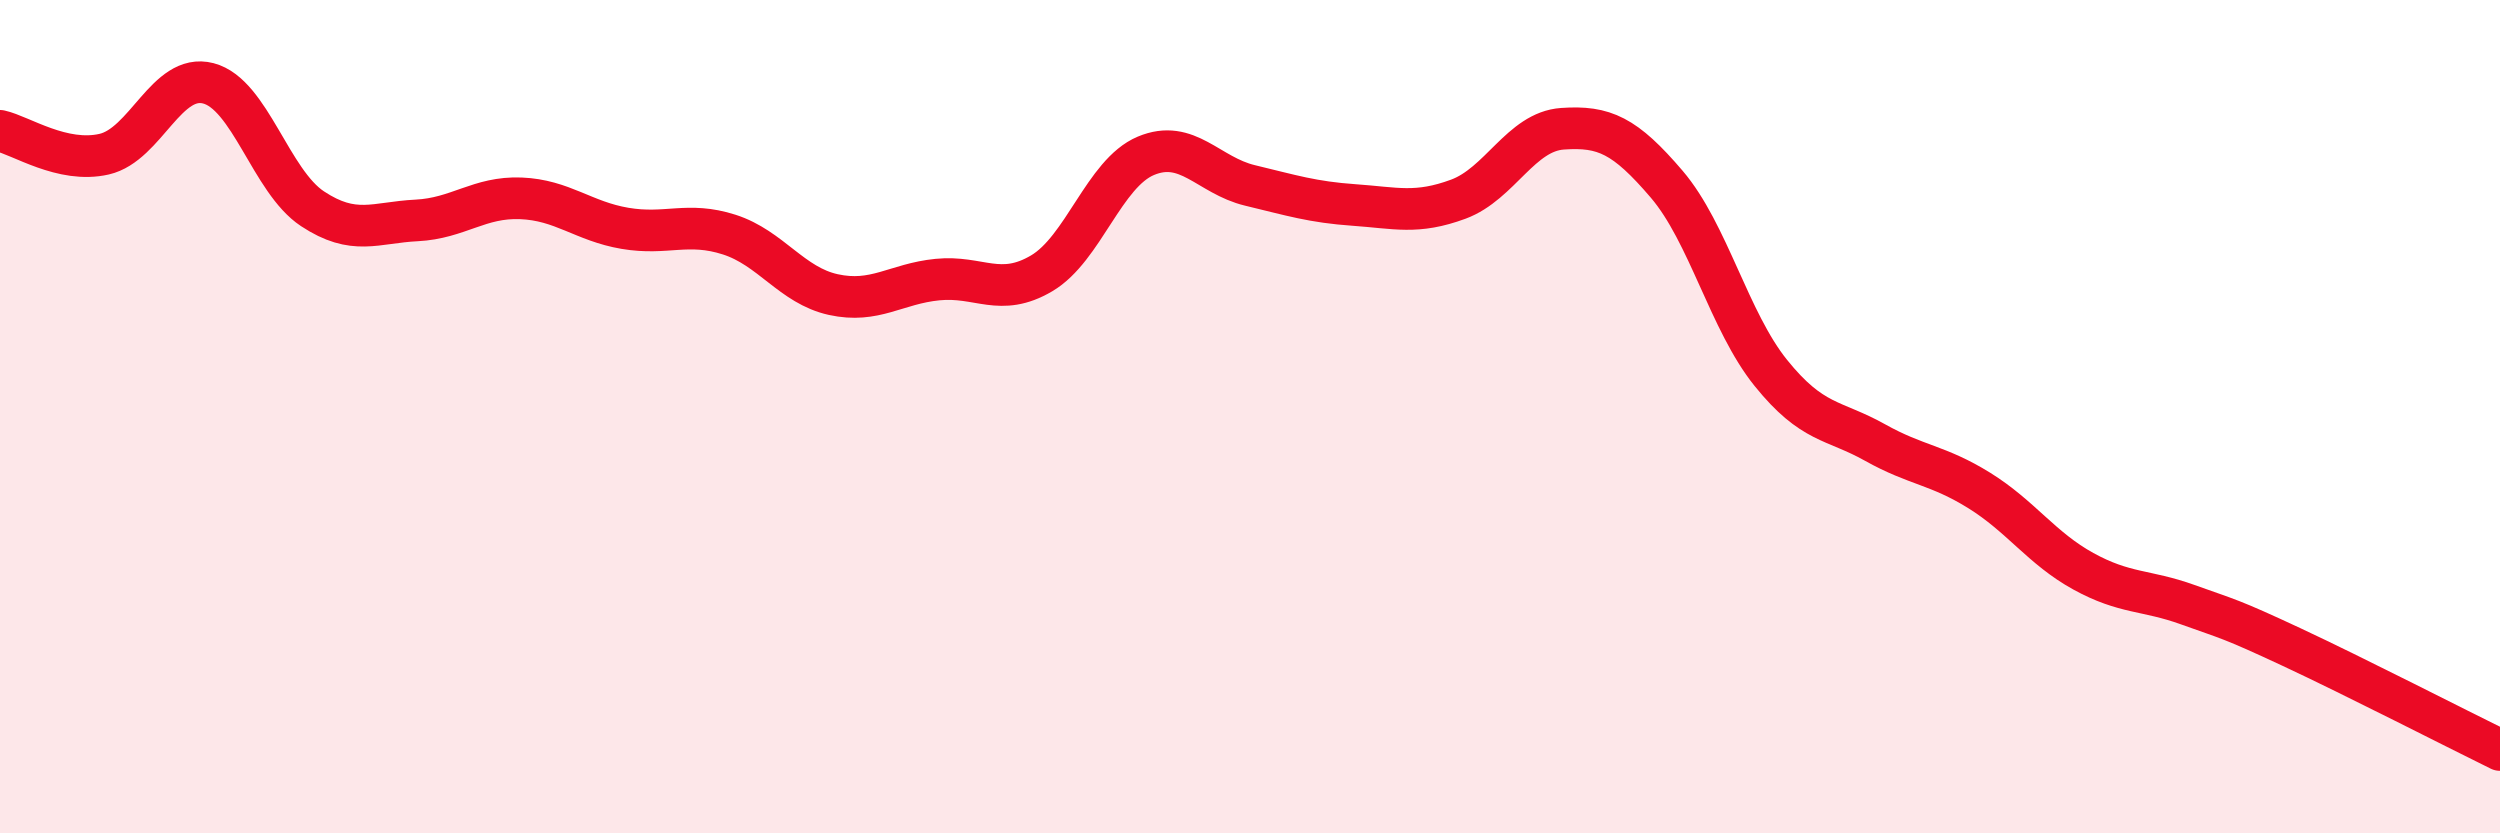
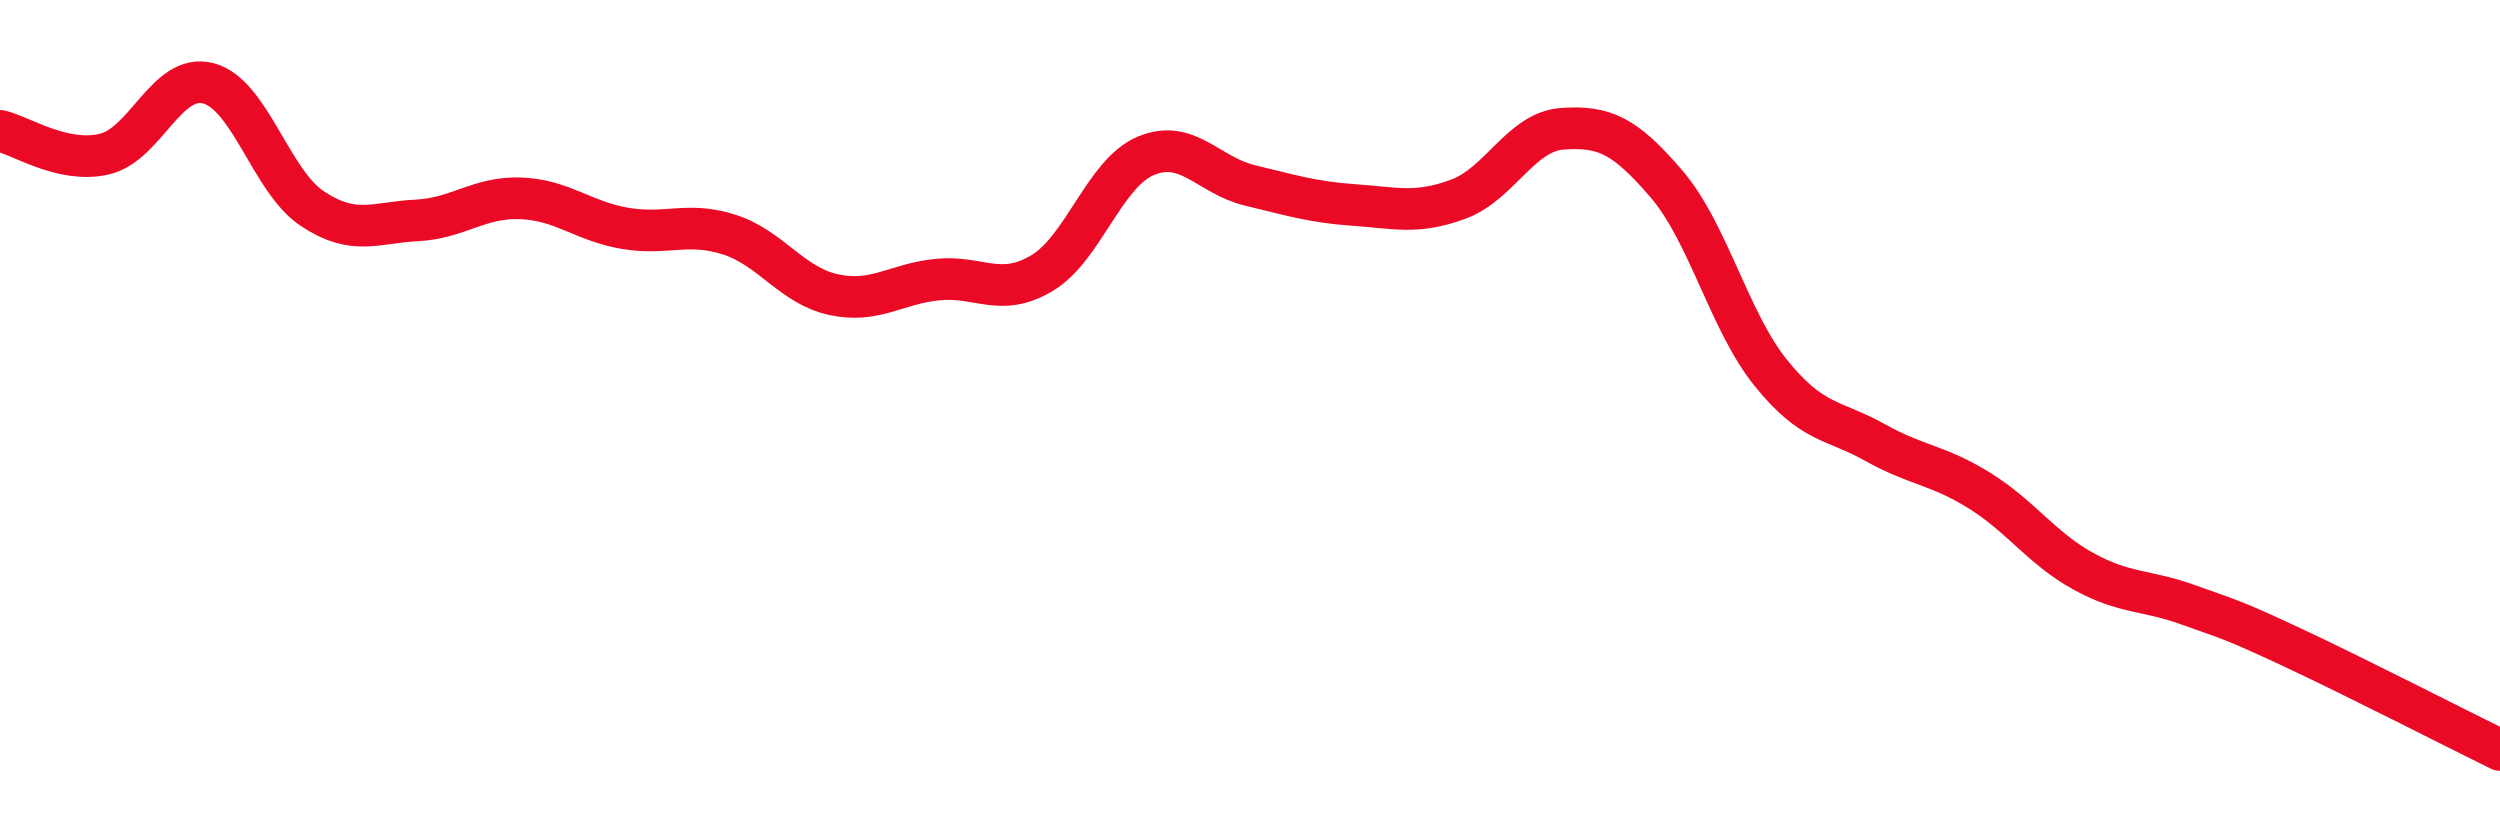
<svg xmlns="http://www.w3.org/2000/svg" width="60" height="20" viewBox="0 0 60 20">
-   <path d="M 0,3.14 C 0.5,3.25 1.5,3.93 2.5,3.7 C 3.5,3.47 4,1.74 5,2 C 6,2.26 6.5,4.35 7.5,5.01 C 8.5,5.67 9,5.34 10,5.29 C 11,5.24 11.5,4.72 12.5,4.76 C 13.5,4.8 14,5.31 15,5.48 C 16,5.65 16.5,5.31 17.5,5.63 C 18.5,5.95 19,6.85 20,7.07 C 21,7.29 21.5,6.81 22.5,6.71 C 23.5,6.61 24,7.15 25,6.56 C 26,5.97 26.5,4.16 27.5,3.74 C 28.5,3.32 29,4.21 30,4.45 C 31,4.69 31.5,4.85 32.5,4.92 C 33.5,4.99 34,5.15 35,4.78 C 36,4.41 36.5,3.16 37.5,3.09 C 38.5,3.02 39,3.25 40,4.42 C 41,5.59 41.5,7.71 42.5,8.95 C 43.5,10.19 44,10.06 45,10.62 C 46,11.18 46.5,11.15 47.5,11.77 C 48.5,12.39 49,13.16 50,13.71 C 51,14.26 51.5,14.15 52.5,14.51 C 53.5,14.87 53.5,14.83 55,15.53 C 56.5,16.23 59,17.51 60,18L60 20L0 20Z" fill="#EB0A25" opacity="0.1" stroke-linecap="round" stroke-linejoin="round" />
  <path d="M 0,3.14 C 0.5,3.25 1.5,3.93 2.5,3.7 C 3.5,3.47 4,1.74 5,2 C 6,2.26 6.5,4.35 7.5,5.01 C 8.5,5.67 9,5.34 10,5.29 C 11,5.24 11.5,4.72 12.5,4.76 C 13.5,4.8 14,5.31 15,5.48 C 16,5.65 16.5,5.31 17.5,5.63 C 18.5,5.95 19,6.85 20,7.07 C 21,7.29 21.5,6.81 22.5,6.71 C 23.5,6.61 24,7.15 25,6.56 C 26,5.97 26.5,4.16 27.5,3.74 C 28.5,3.32 29,4.21 30,4.45 C 31,4.69 31.5,4.85 32.5,4.92 C 33.5,4.99 34,5.15 35,4.78 C 36,4.41 36.5,3.16 37.5,3.09 C 38.5,3.02 39,3.25 40,4.42 C 41,5.59 41.5,7.71 42.5,8.95 C 43.5,10.19 44,10.06 45,10.62 C 46,11.18 46.5,11.15 47.5,11.77 C 48.5,12.39 49,13.16 50,13.71 C 51,14.26 51.5,14.15 52.5,14.51 C 53.5,14.87 53.5,14.83 55,15.53 C 56.5,16.23 59,17.51 60,18" stroke="#EB0A25" stroke-width="1" fill="none" stroke-linecap="round" stroke-linejoin="round" />
</svg>